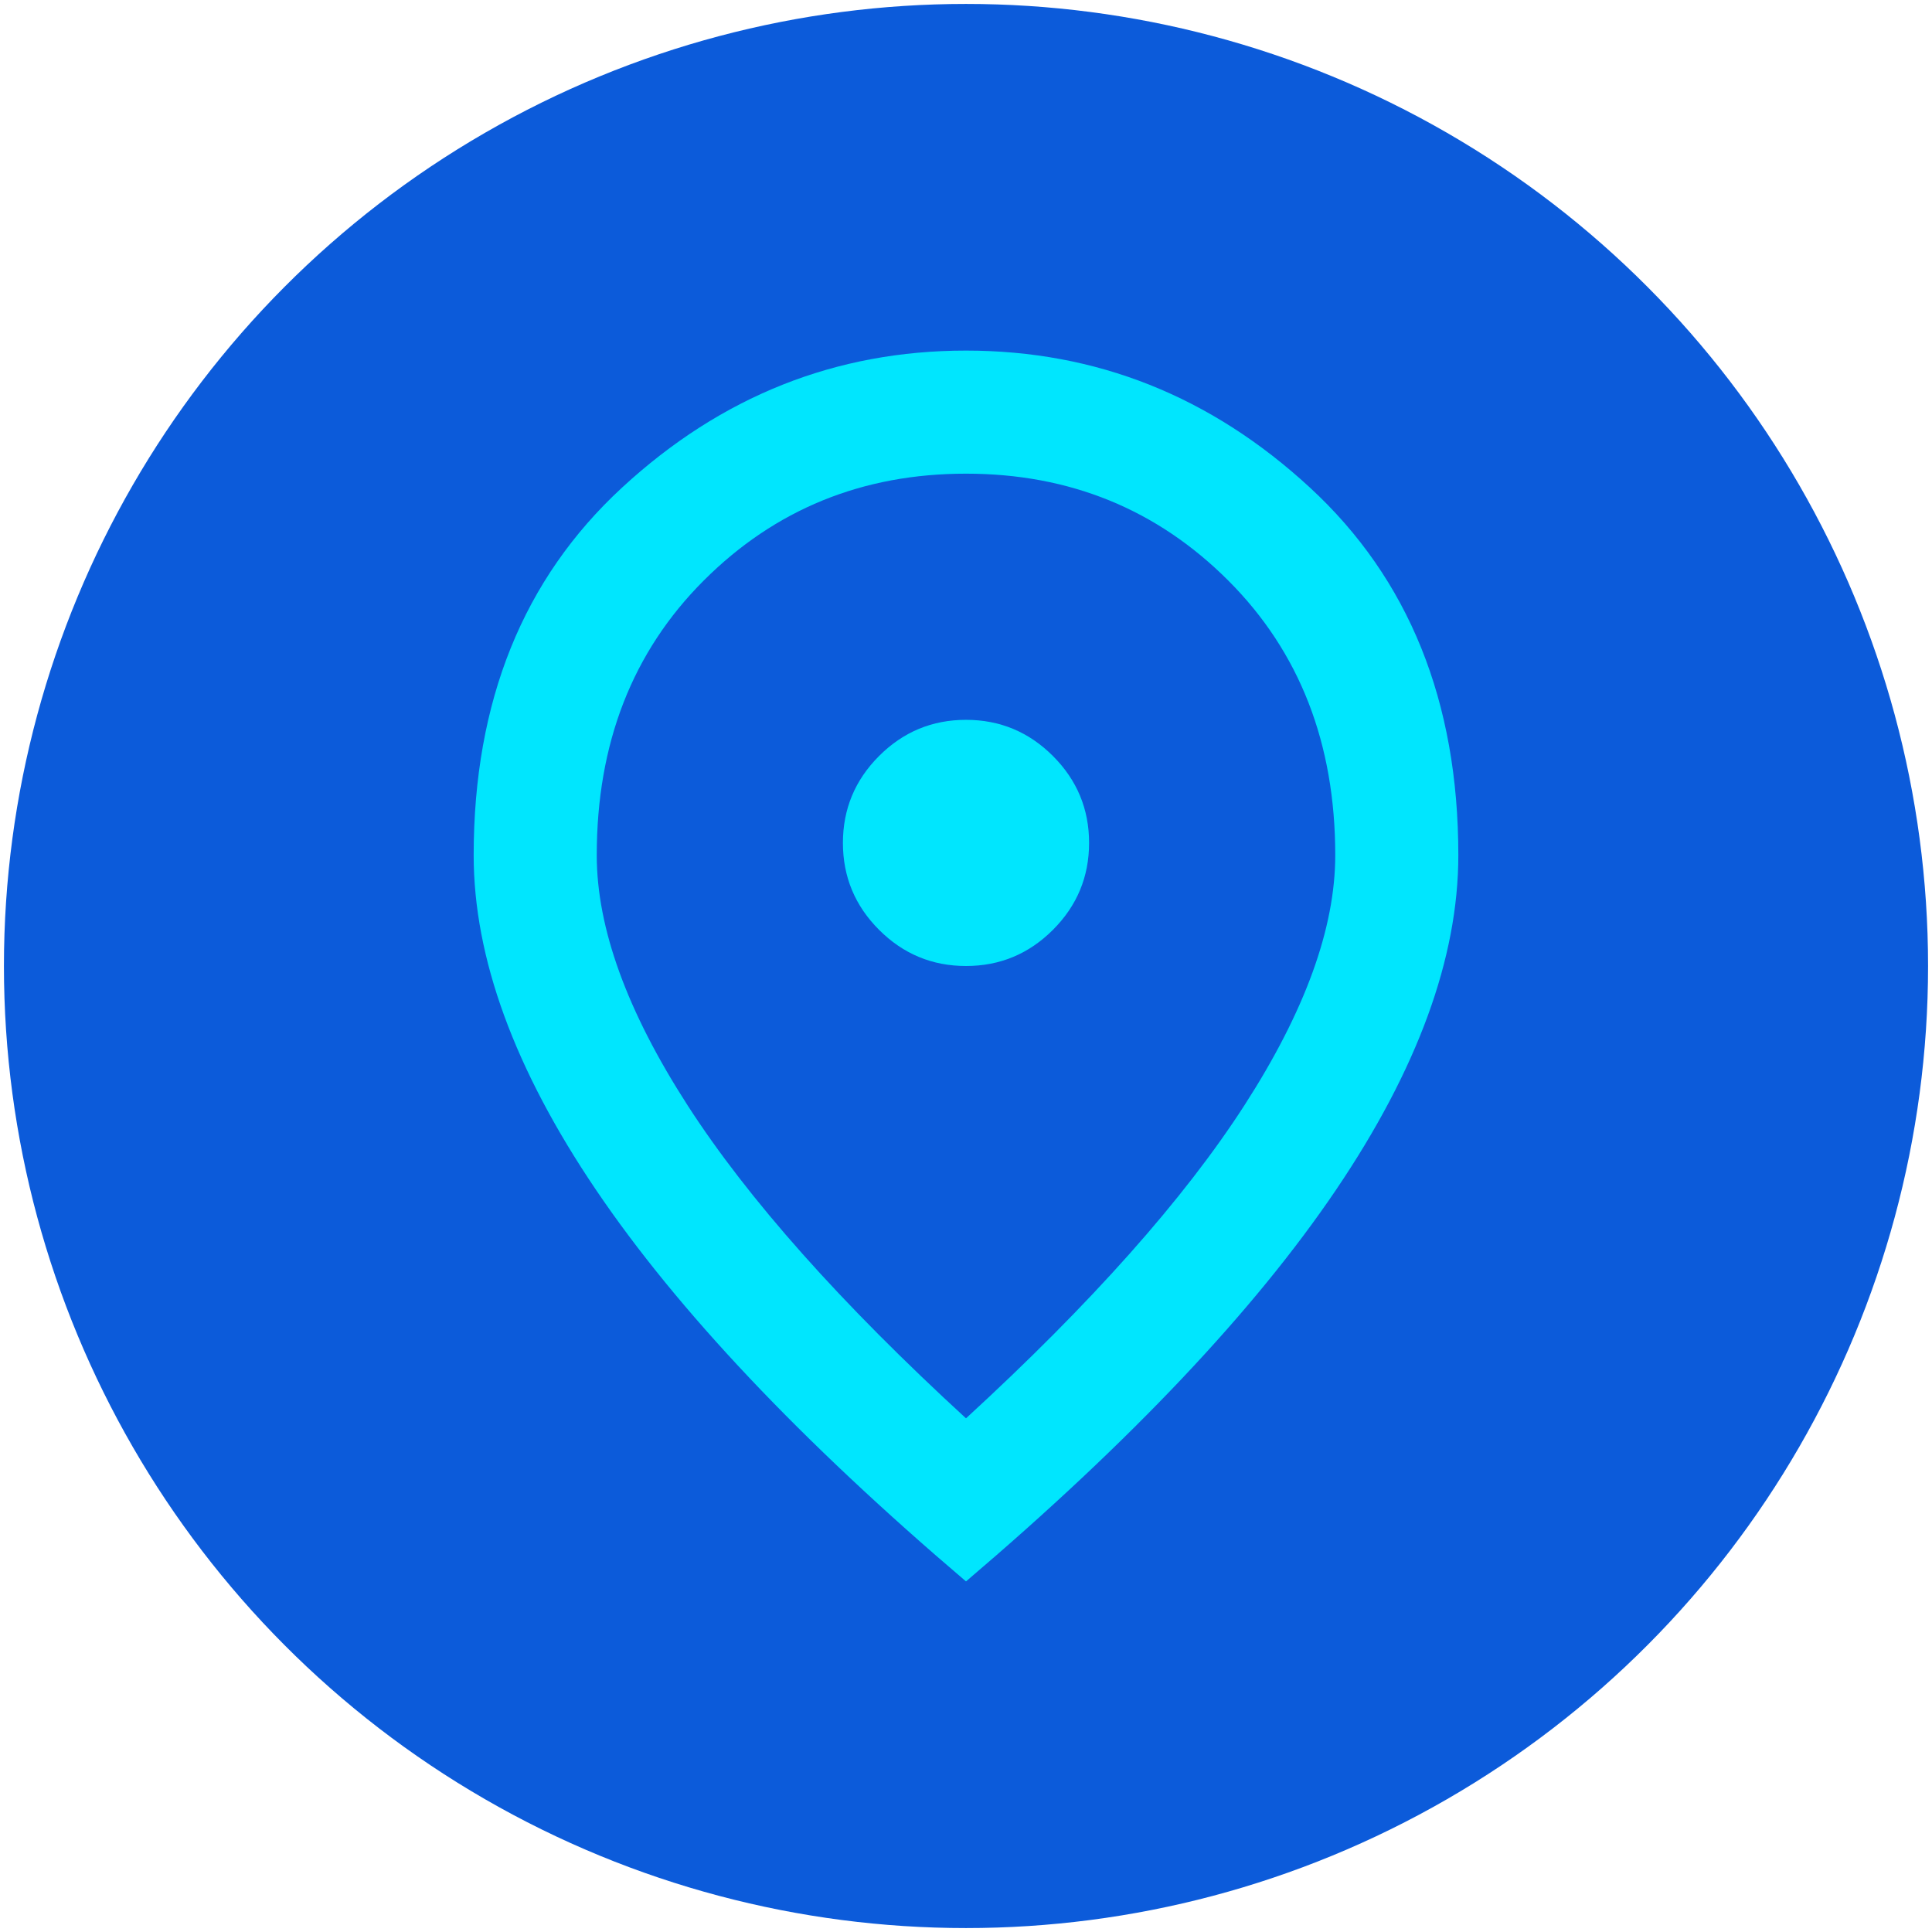
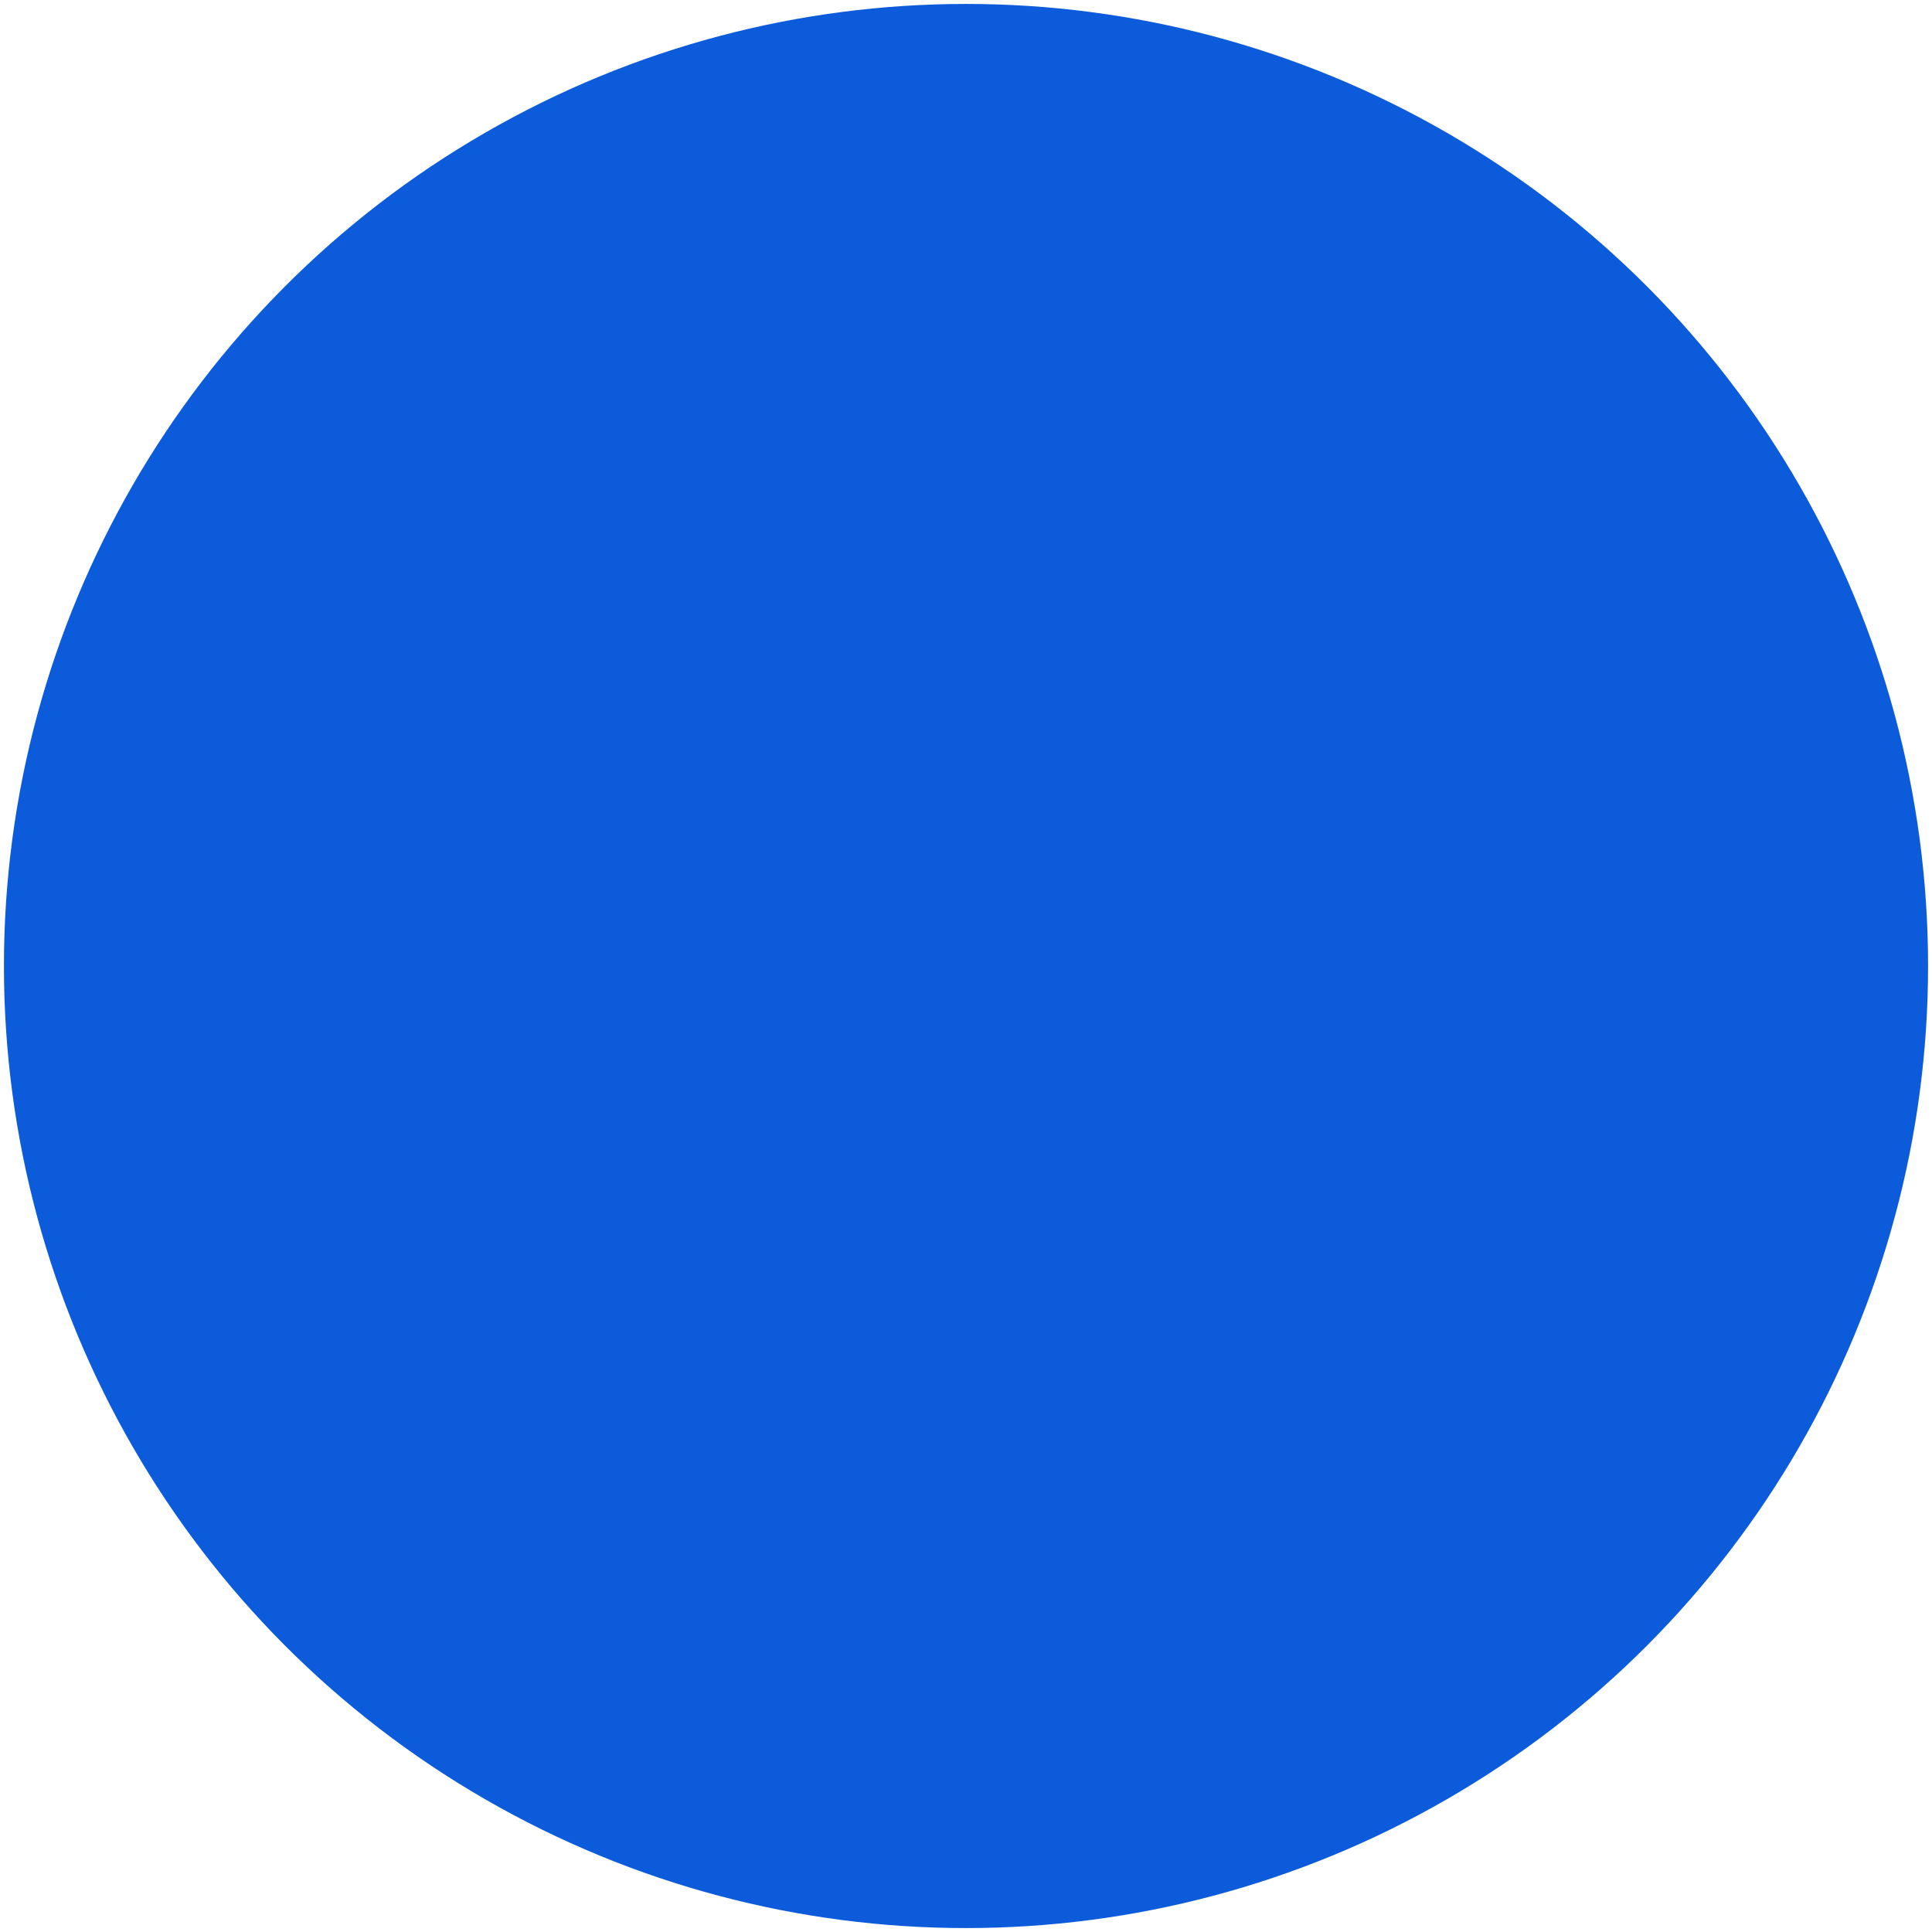
<svg xmlns="http://www.w3.org/2000/svg" xmlns:ns1="http://sodipodi.sourceforge.net/DTD/sodipodi-0.dtd" xmlns:ns2="http://www.inkscape.org/namespaces/inkscape" height="77" viewBox="0 -960 3080 3080" width="77" version="1.1" id="svg1" ns1:docname="location - dark.svg" ns2:version="1.3 (0e150ed6c4, 2023-07-21)">
  <defs id="defs1" />
  <ns1:namedview id="namedview1" pagecolor="#505050" bordercolor="#ffffff" borderopacity="1" ns2:showpageshadow="0" ns2:pageopacity="0" ns2:pagecheckerboard="1" ns2:deskcolor="#505050" ns2:zoom="22.715805" ns2:cx="38.277313" ns2:cy="35.283803" ns2:window-width="3840" ns2:window-height="2066" ns2:window-x="3829" ns2:window-y="-11" ns2:window-maximized="1" ns2:current-layer="svg1" />
  <circle style="fill:#0c5bda;stroke:none;stroke-width:119.828;stroke-linecap:round;stroke-linejoin:round;paint-order:stroke fill markers" id="path2" cx="1540" cy="580" r="1533.734" />
-   <path d="m 1540,580 q 80.94,0 138.579,-57.639 57.639,-57.639 57.639,-138.579 0,-80.94 -57.639,-138.579 -57.639,-57.639 -138.579,-57.639 -80.94,0 -138.579,57.639 -57.639,57.639 -57.639,138.579 0,80.94 57.639,138.579 57.639,57.639 138.579,57.639 z m 0,721.104 q 299.233,-274.706 443.945,-499.131 144.711,-224.425 144.711,-398.569 0,-267.348 -170.465,-437.813 -170.465,-170.465 -418.191,-170.465 -247.726,0 -418.191,170.465 -170.465,170.465 -170.465,437.813 0,174.144 144.711,398.569 Q 1240.767,1026.397 1540,1301.103 Z m 0,259.99 Q 1145.11,1225.069 950.118,936.873 755.125,648.677 755.125,403.403 q 0,-367.91 236.689,-586.203 Q 1228.503,-401.093 1540,-401.093 q 311.497,0 548.186,218.293 236.689,218.293 236.689,586.203 0,245.273 -194.992,533.469 Q 1934.89,1225.069 1540,1561.093 Z m 0,-1177.312 z" id="path1" style="fill:#00e6fe;fill-opacity:1;stroke-width:2.453" />
</svg>